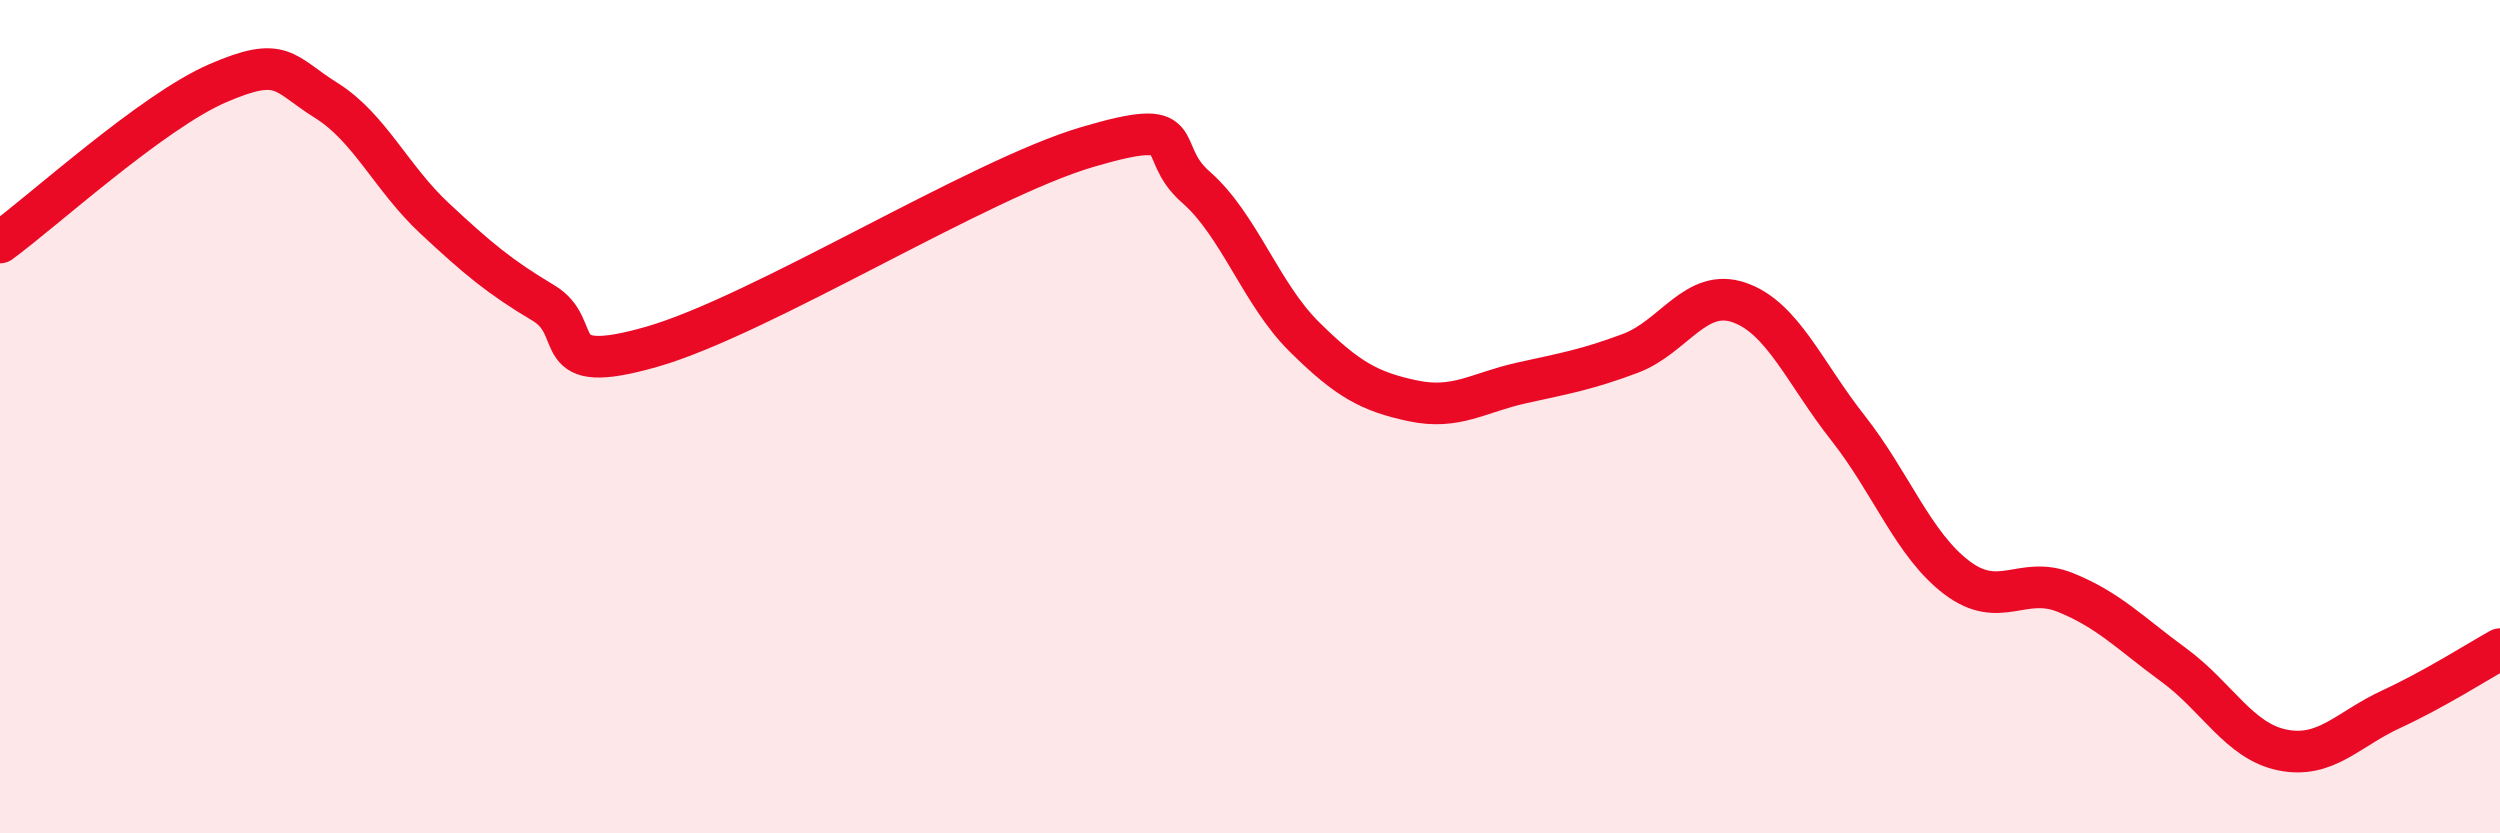
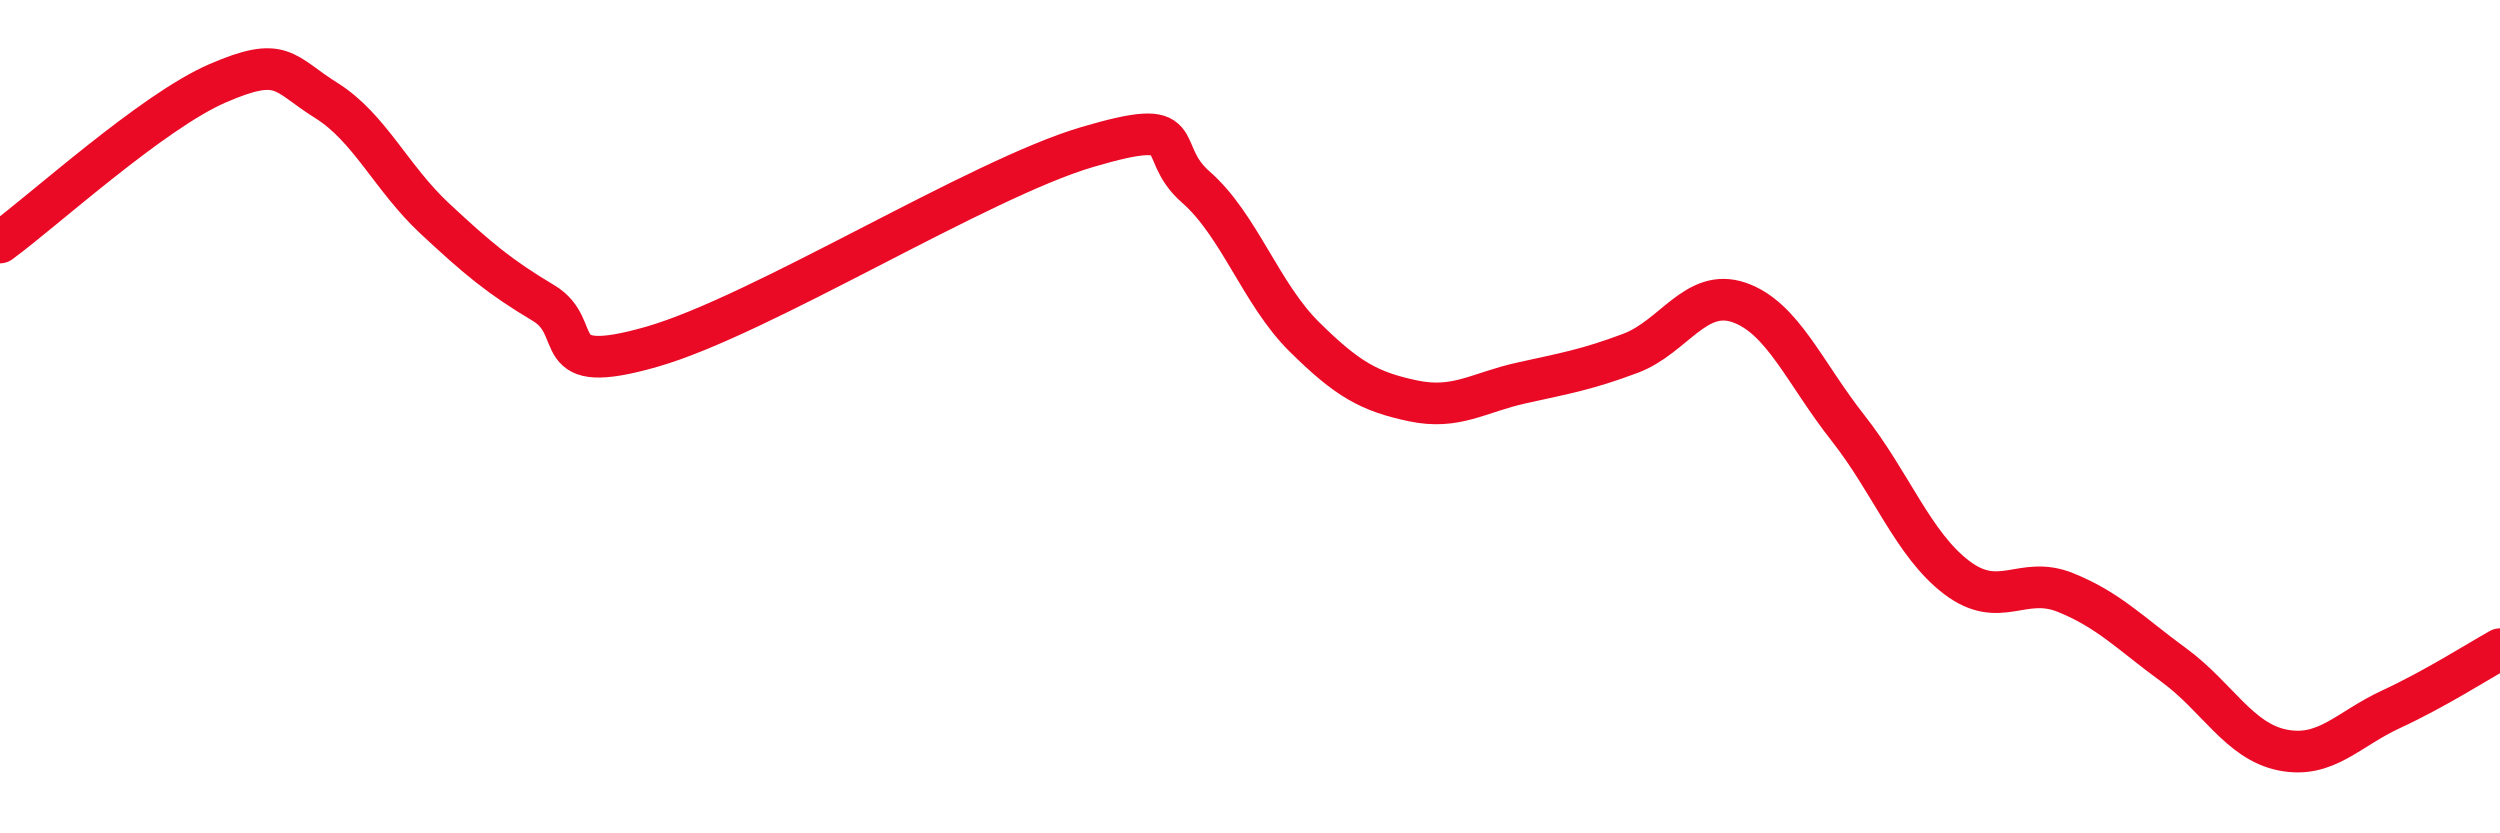
<svg xmlns="http://www.w3.org/2000/svg" width="60" height="20" viewBox="0 0 60 20">
-   <path d="M 0,5.82 C 1.04,5.06 3.65,2.68 5.22,2 C 6.79,1.32 6.79,1.76 7.83,2.41 C 8.87,3.06 9.39,4.27 10.43,5.24 C 11.47,6.21 12,6.65 13.04,7.27 C 14.08,7.89 13.04,9.07 15.65,8.32 C 18.26,7.57 23.48,4.3 26.09,3.53 C 28.7,2.76 27.66,3.58 28.7,4.49 C 29.74,5.4 30.26,7.05 31.3,8.08 C 32.34,9.11 32.87,9.4 33.91,9.62 C 34.95,9.84 35.48,9.42 36.52,9.19 C 37.56,8.96 38.09,8.87 39.13,8.48 C 40.17,8.09 40.7,6.9 41.74,7.26 C 42.78,7.62 43.31,8.95 44.35,10.27 C 45.39,11.59 45.92,13.07 46.96,13.86 C 48,14.65 48.53,13.8 49.57,14.22 C 50.61,14.64 51.13,15.2 52.17,15.96 C 53.21,16.72 53.74,17.79 54.78,18 C 55.82,18.21 56.35,17.5 57.39,17.02 C 58.43,16.54 59.48,15.87 60,15.58L60 20L0 20Z" fill="#EB0A25" opacity="0.1" stroke-linecap="round" stroke-linejoin="round" />
  <path d="M 0,5.82 C 1.04,5.06 3.65,2.68 5.22,2 C 6.79,1.32 6.79,1.76 7.83,2.41 C 8.87,3.06 9.39,4.27 10.43,5.24 C 11.47,6.21 12,6.65 13.04,7.27 C 14.08,7.89 13.04,9.07 15.65,8.32 C 18.26,7.57 23.48,4.3 26.09,3.53 C 28.7,2.76 27.66,3.58 28.7,4.49 C 29.74,5.4 30.26,7.05 31.3,8.08 C 32.34,9.11 32.87,9.4 33.91,9.62 C 34.95,9.84 35.48,9.42 36.52,9.19 C 37.56,8.96 38.09,8.87 39.13,8.48 C 40.17,8.09 40.7,6.9 41.74,7.26 C 42.78,7.62 43.31,8.95 44.35,10.27 C 45.39,11.59 45.92,13.07 46.96,13.86 C 48,14.65 48.53,13.8 49.57,14.22 C 50.61,14.64 51.13,15.2 52.17,15.96 C 53.21,16.72 53.74,17.79 54.78,18 C 55.82,18.21 56.35,17.5 57.39,17.02 C 58.43,16.54 59.48,15.87 60,15.58" stroke="#EB0A25" stroke-width="1" fill="none" stroke-linecap="round" stroke-linejoin="round" />
</svg>